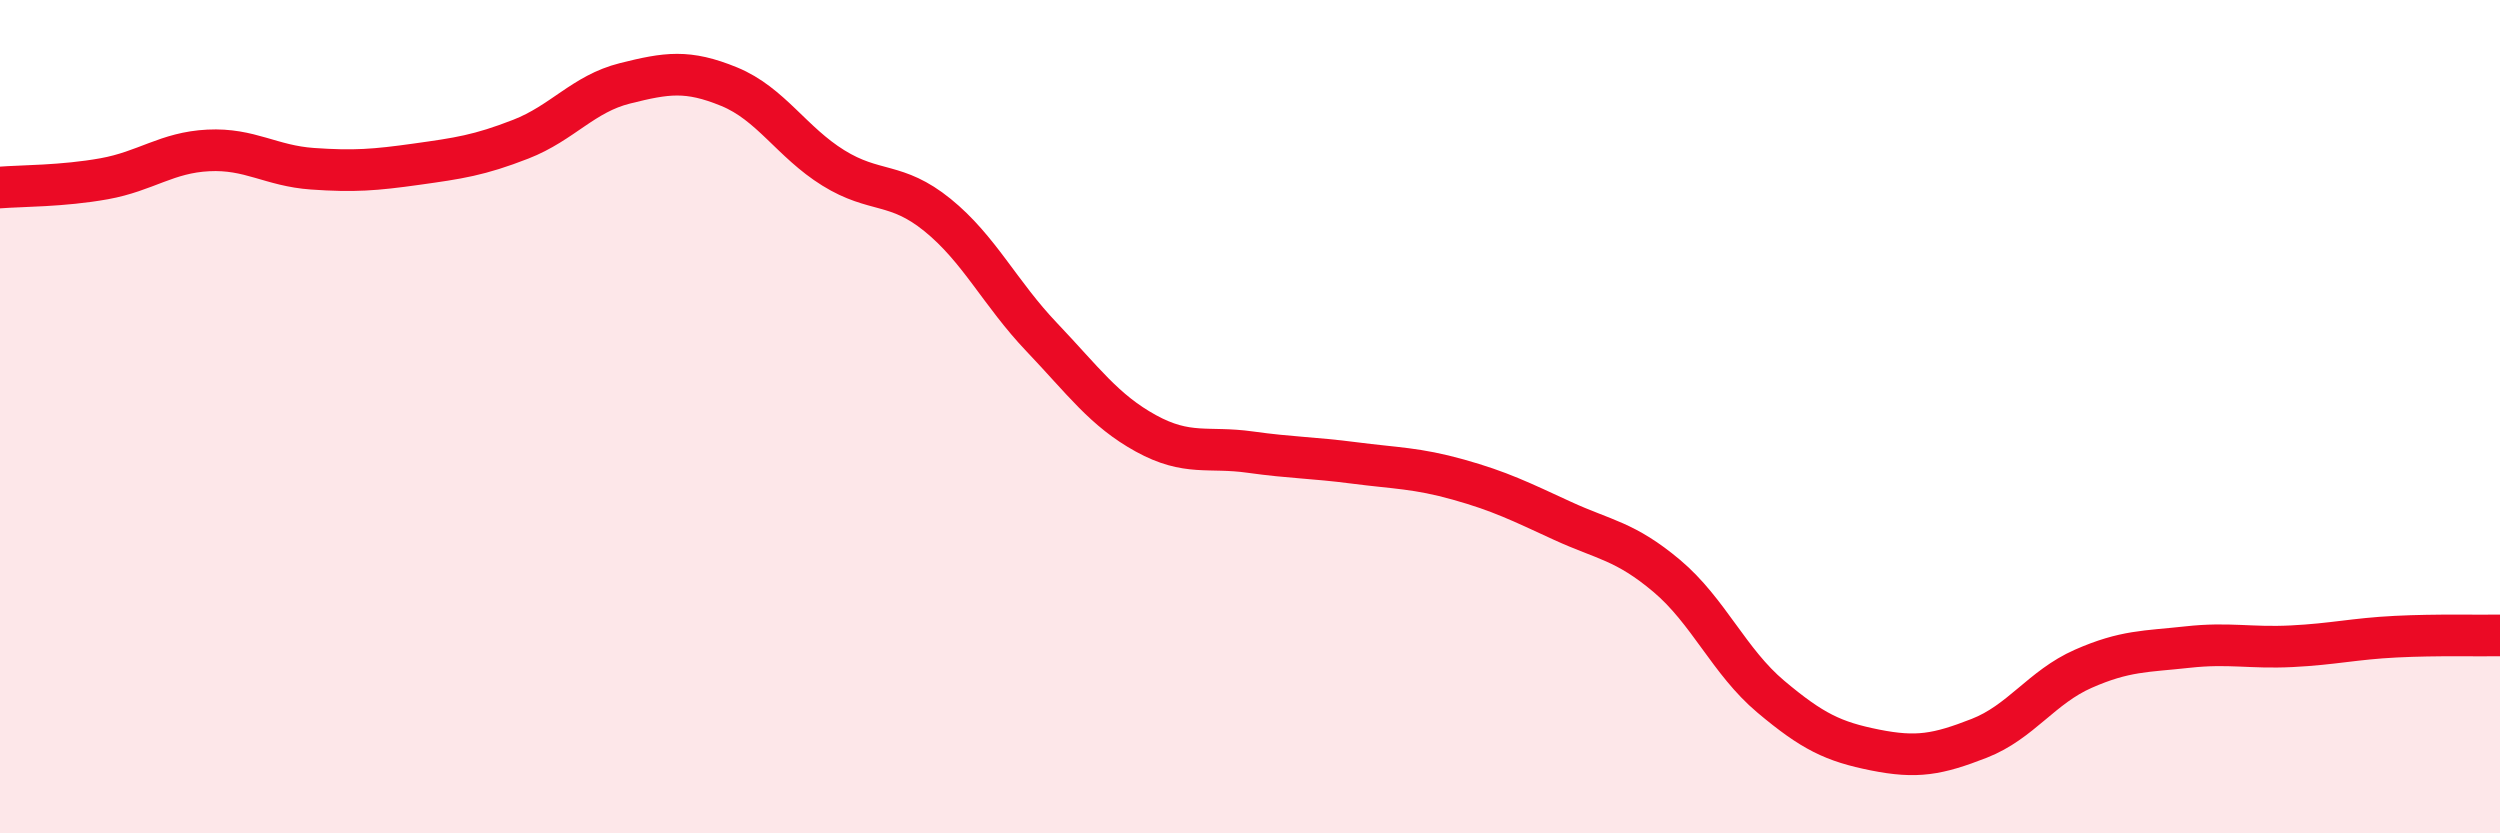
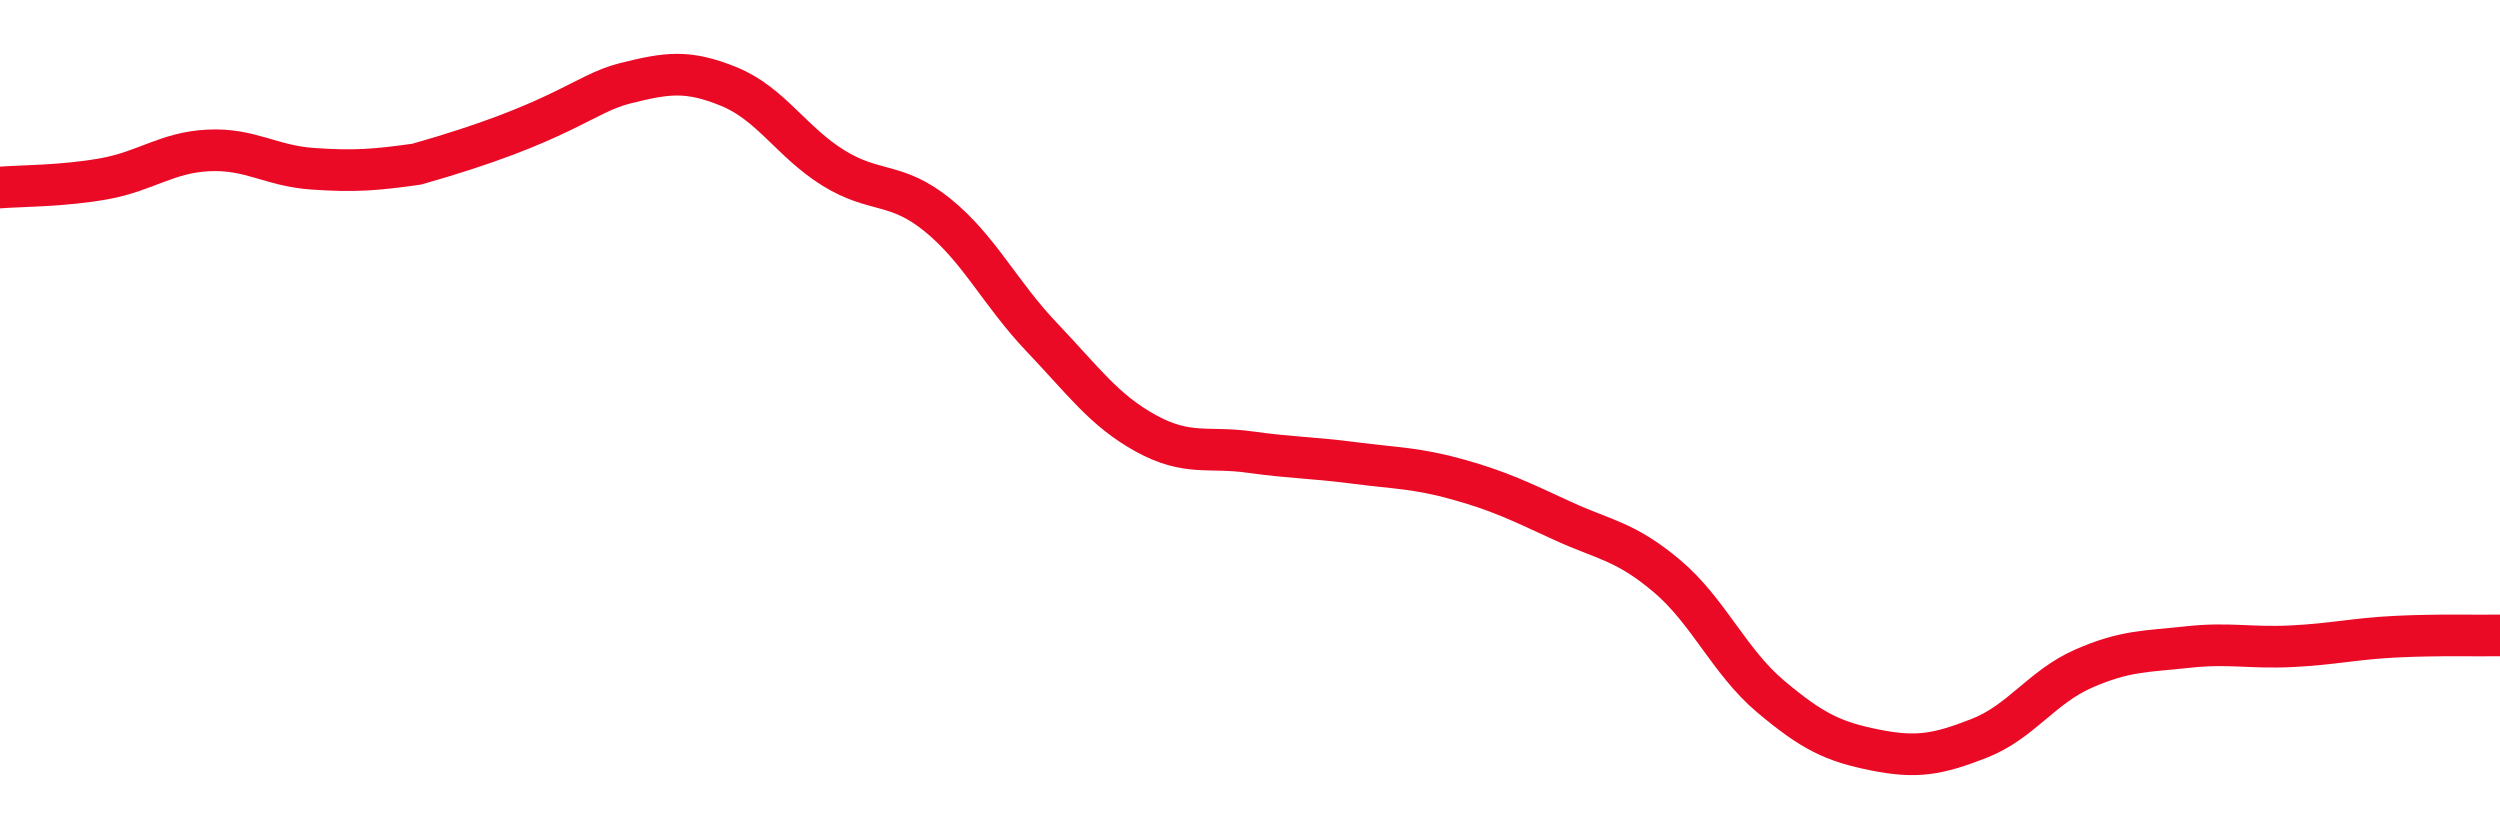
<svg xmlns="http://www.w3.org/2000/svg" width="60" height="20" viewBox="0 0 60 20">
-   <path d="M 0,4.5 C 0.5,4.46 1.5,4.47 2.5,4.29 C 3.5,4.11 4,3.66 5,3.61 C 6,3.56 6.5,3.98 7.5,4.05 C 8.5,4.12 9,4.08 10,3.94 C 11,3.8 11.5,3.73 12.5,3.34 C 13.5,2.95 14,2.25 15,2 C 16,1.75 16.5,1.67 17.5,2.08 C 18.5,2.49 19,3.41 20,4.03 C 21,4.65 21.5,4.35 22.5,5.16 C 23.5,5.97 24,7.04 25,8.09 C 26,9.14 26.5,9.85 27.5,10.4 C 28.5,10.95 29,10.71 30,10.85 C 31,10.99 31.5,10.98 32.5,11.11 C 33.5,11.24 34,11.23 35,11.51 C 36,11.79 36.5,12.04 37.5,12.5 C 38.5,12.96 39,12.98 40,13.82 C 41,14.66 41.5,15.88 42.5,16.72 C 43.5,17.56 44,17.8 45,18 C 46,18.2 46.5,18.11 47.5,17.72 C 48.5,17.33 49,16.49 50,16.05 C 51,15.61 51.5,15.64 52.5,15.53 C 53.5,15.42 54,15.56 55,15.51 C 56,15.46 56.5,15.33 57.5,15.28 C 58.5,15.23 59.5,15.26 60,15.25L60 20L0 20Z" fill="#EB0A25" opacity="0.1" stroke-linecap="round" stroke-linejoin="round" />
-   <path d="M 0,4.5 C 0.5,4.46 1.5,4.47 2.5,4.29 C 3.5,4.11 4,3.66 5,3.61 C 6,3.56 6.5,3.98 7.5,4.05 C 8.5,4.12 9,4.08 10,3.94 C 11,3.8 11.5,3.73 12.5,3.34 C 13.5,2.95 14,2.25 15,2 C 16,1.75 16.5,1.67 17.5,2.08 C 18.5,2.49 19,3.41 20,4.03 C 21,4.65 21.5,4.35 22.5,5.16 C 23.5,5.97 24,7.04 25,8.09 C 26,9.14 26.5,9.85 27.5,10.4 C 28.5,10.95 29,10.71 30,10.85 C 31,10.99 31.5,10.98 32.5,11.11 C 33.5,11.24 34,11.23 35,11.51 C 36,11.79 36.5,12.04 37.5,12.5 C 38.5,12.96 39,12.98 40,13.82 C 41,14.66 41.5,15.88 42.5,16.72 C 43.5,17.56 44,17.8 45,18 C 46,18.2 46.5,18.11 47.5,17.72 C 48.5,17.33 49,16.49 50,16.05 C 51,15.61 51.5,15.64 52.5,15.53 C 53.5,15.42 54,15.56 55,15.51 C 56,15.46 56.5,15.33 57.5,15.28 C 58.5,15.23 59.5,15.26 60,15.25" stroke="#EB0A25" stroke-width="1" fill="none" stroke-linecap="round" stroke-linejoin="round" />
+   <path d="M 0,4.5 C 0.5,4.46 1.5,4.47 2.5,4.29 C 3.5,4.11 4,3.66 5,3.61 C 6,3.56 6.5,3.98 7.5,4.05 C 8.5,4.12 9,4.08 10,3.94 C 13.5,2.95 14,2.25 15,2 C 16,1.75 16.5,1.67 17.5,2.08 C 18.5,2.49 19,3.41 20,4.03 C 21,4.65 21.5,4.35 22.5,5.16 C 23.5,5.97 24,7.04 25,8.09 C 26,9.14 26.5,9.85 27.5,10.4 C 28.5,10.95 29,10.71 30,10.85 C 31,10.99 31.5,10.98 32.5,11.11 C 33.5,11.24 34,11.23 35,11.51 C 36,11.79 36.5,12.04 37.5,12.5 C 38.5,12.96 39,12.98 40,13.82 C 41,14.66 41.5,15.88 42.5,16.72 C 43.5,17.56 44,17.8 45,18 C 46,18.2 46.5,18.11 47.5,17.72 C 48.5,17.33 49,16.49 50,16.05 C 51,15.61 51.5,15.64 52.5,15.53 C 53.5,15.42 54,15.56 55,15.51 C 56,15.46 56.5,15.33 57.5,15.28 C 58.5,15.23 59.5,15.26 60,15.25" stroke="#EB0A25" stroke-width="1" fill="none" stroke-linecap="round" stroke-linejoin="round" />
</svg>